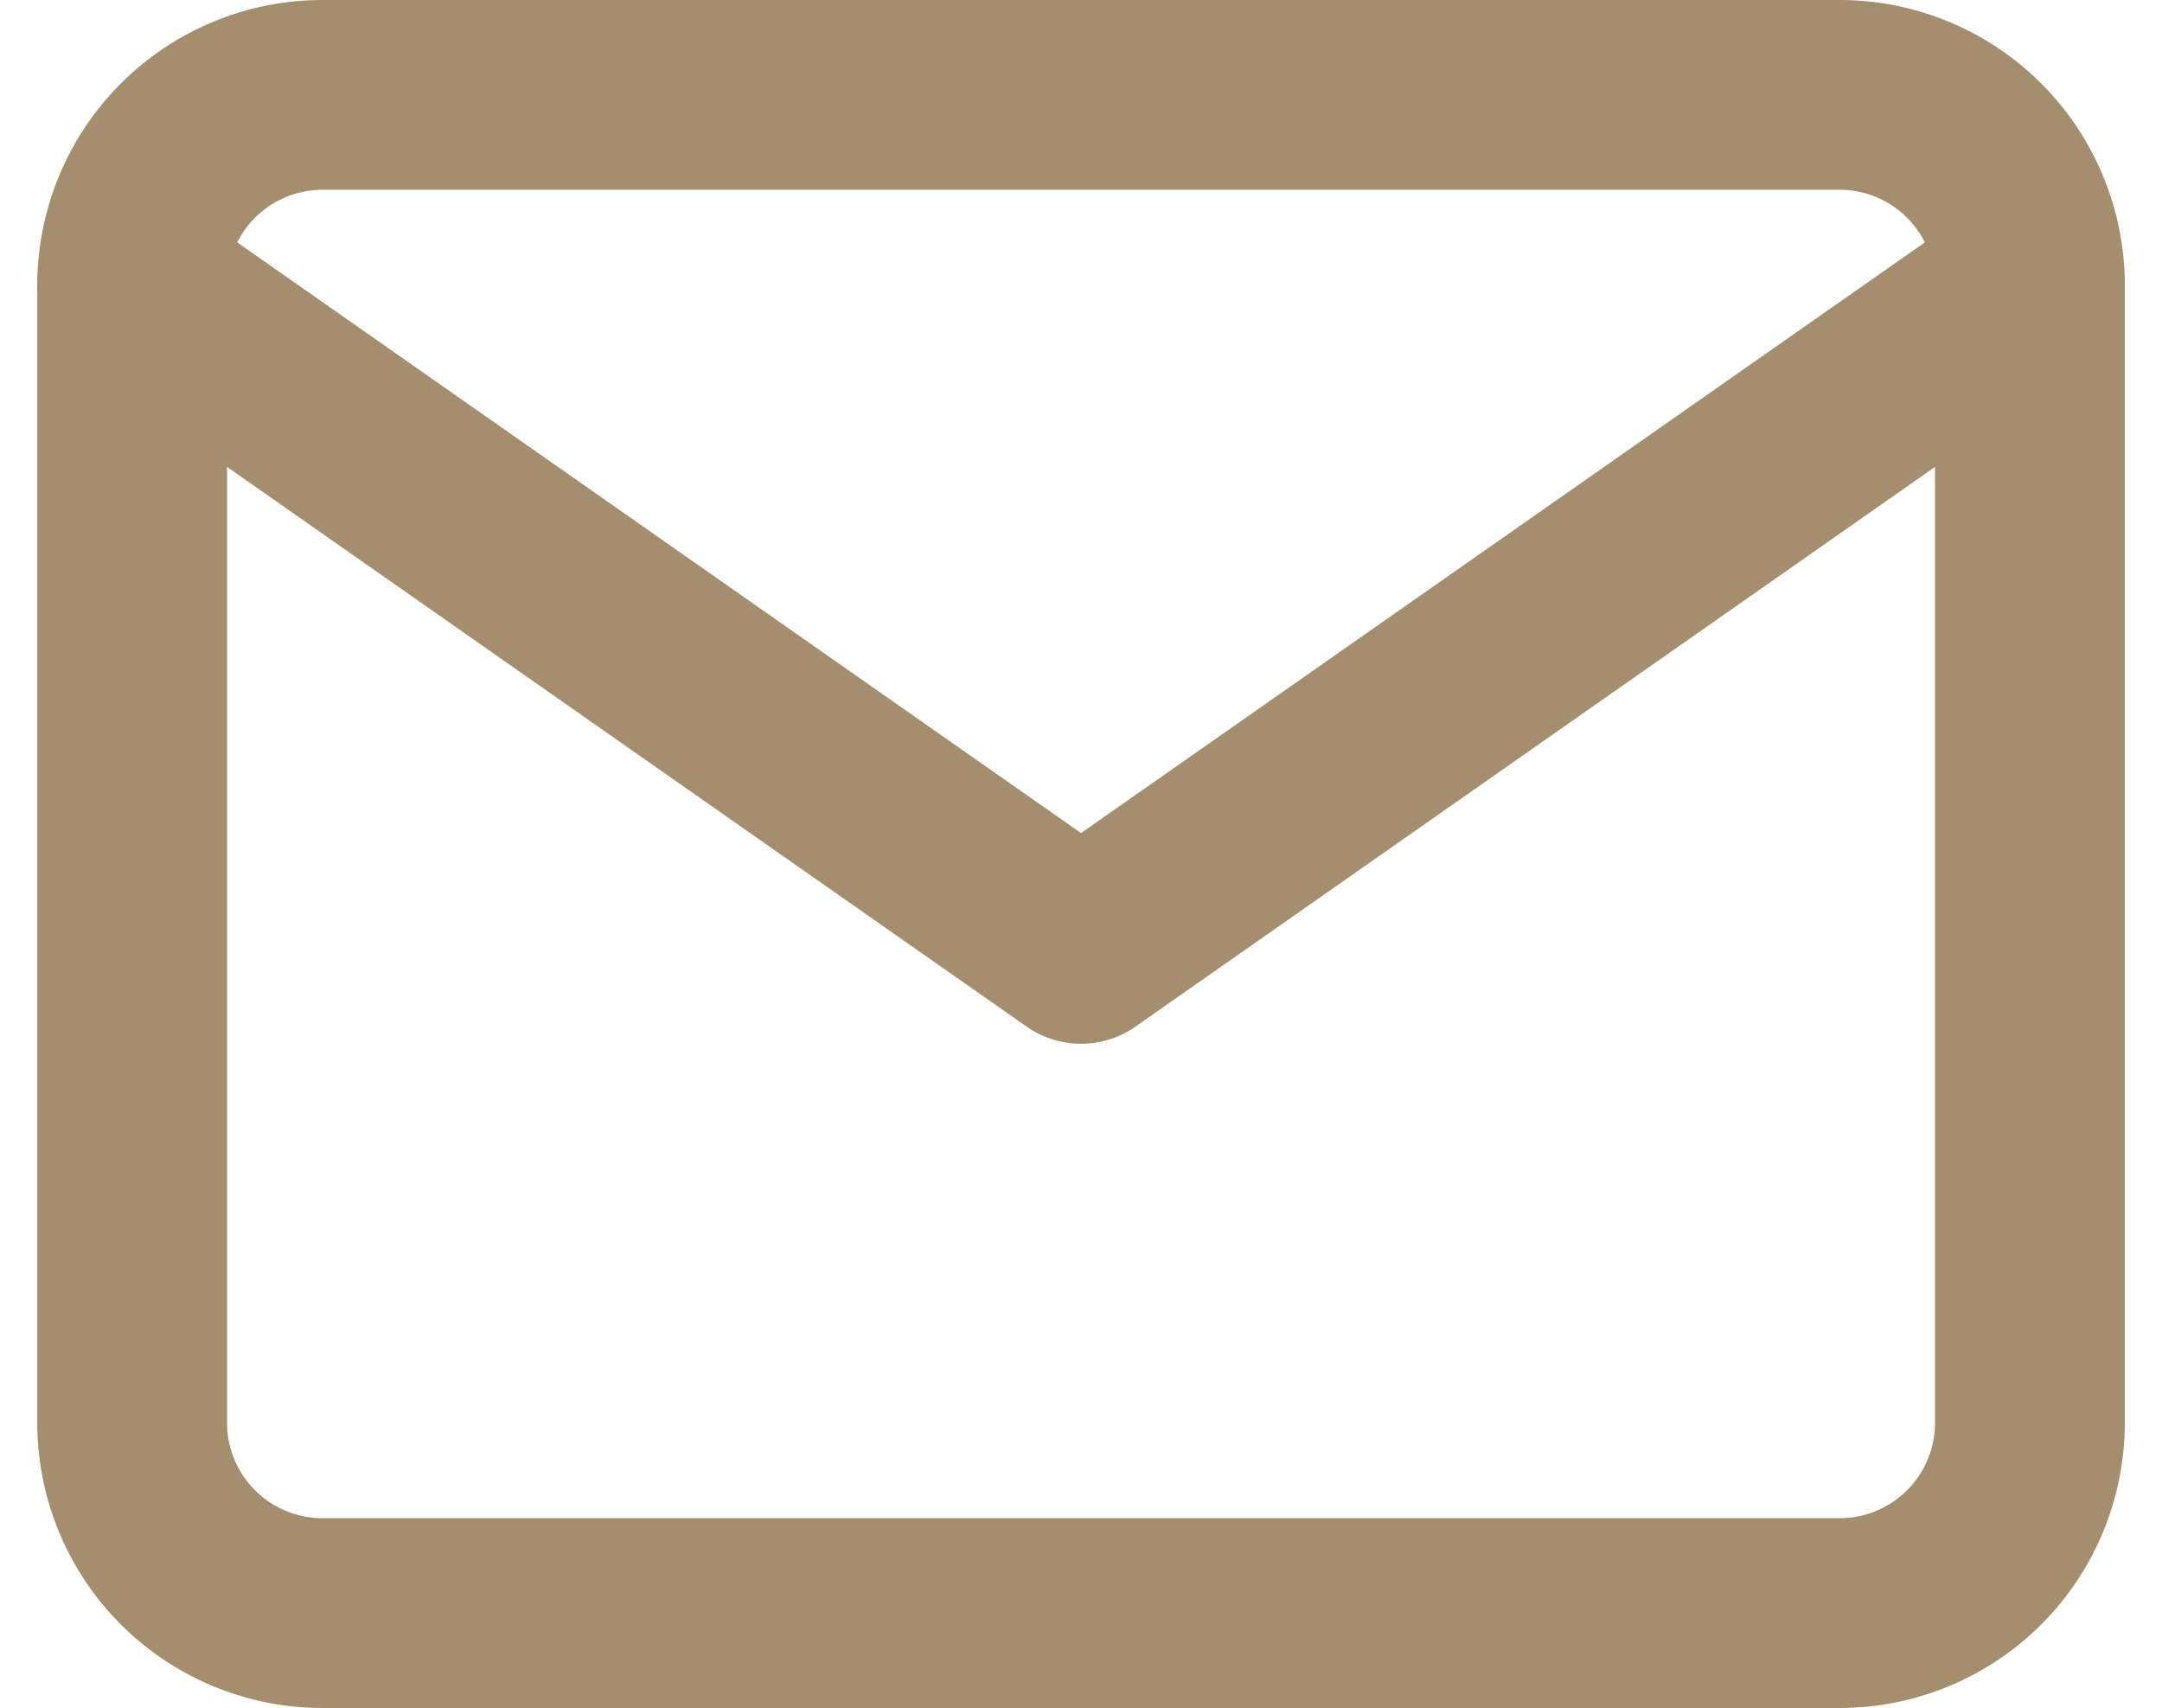
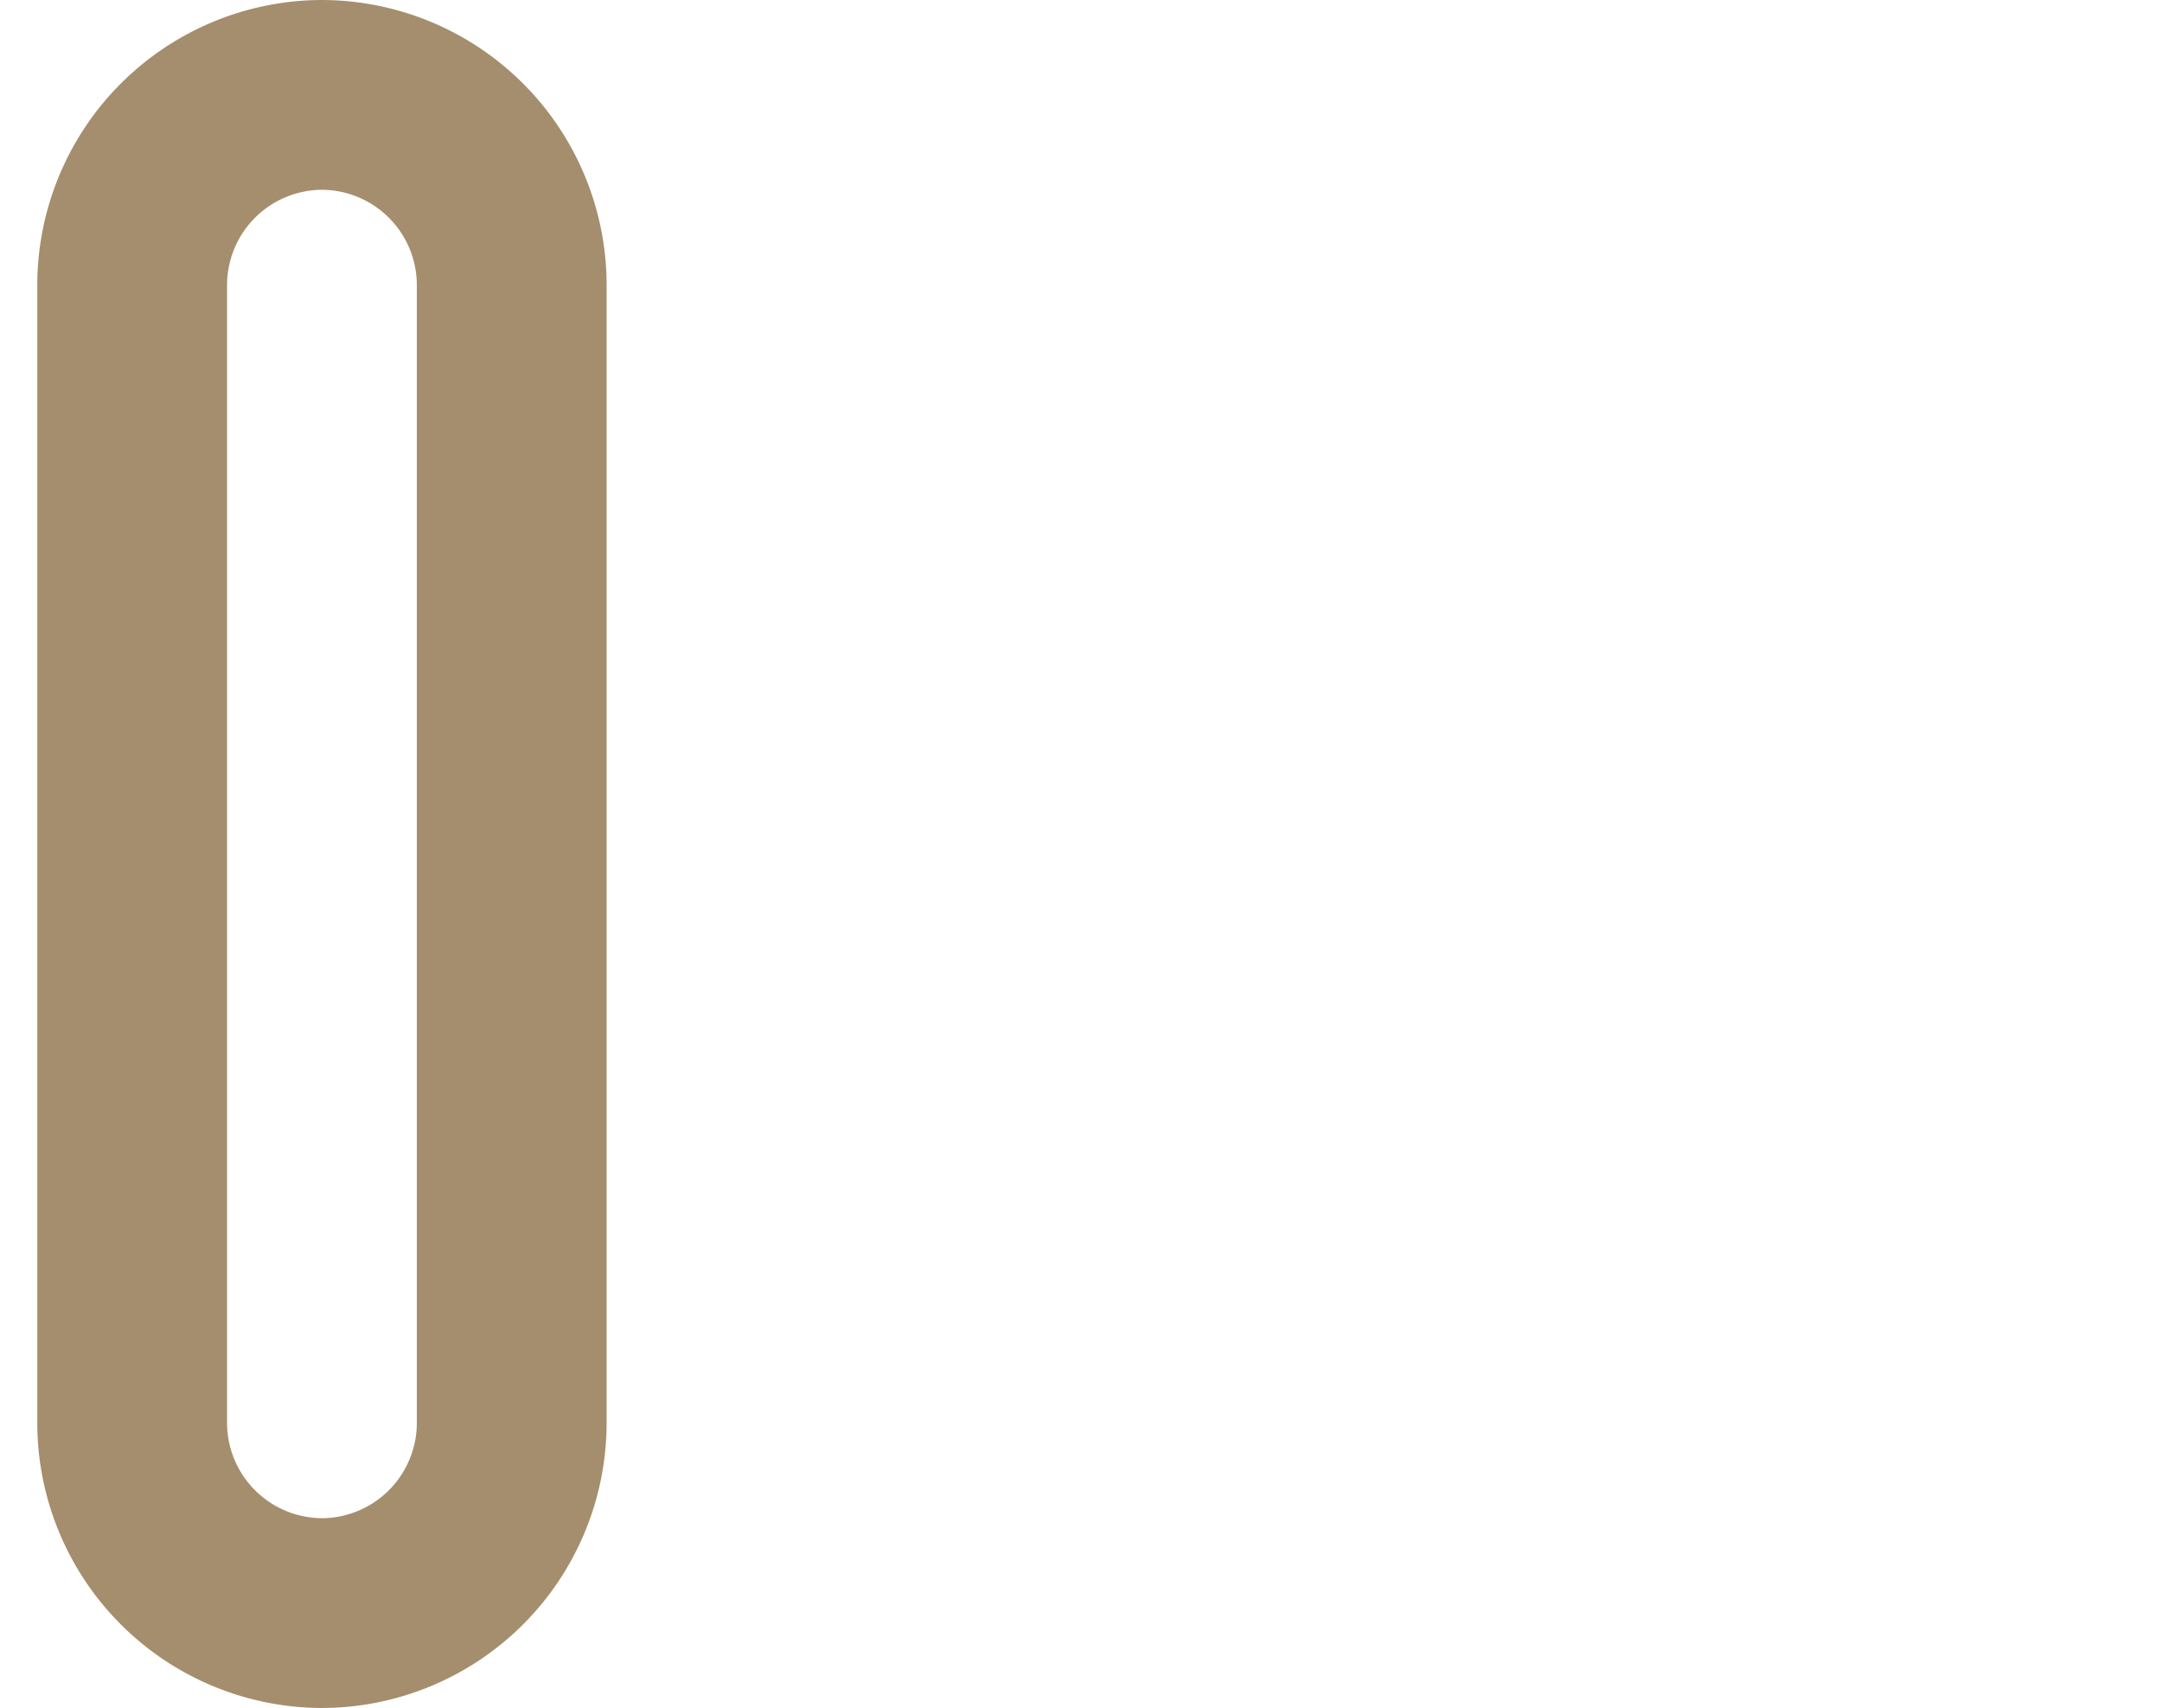
<svg xmlns="http://www.w3.org/2000/svg" width="22.785" height="18" viewBox="0 0 22.785 18">
  <g id="Groupe_7690" data-name="Groupe 7690" transform="translate(0.393)">
-     <path id="Tracé_13879" data-name="Tracé 13879" d="M3,1H19a2.006,2.006,0,0,1,2,2V15a2.006,2.006,0,0,1-2,2H3a2.006,2.006,0,0,1-2-2V3A2.006,2.006,0,0,1,3,1Z" fill="none" stroke="#a58e6d" stroke-linecap="round" stroke-linejoin="round" stroke-width="2" fill-rule="evenodd" />
-     <path id="Tracé_13880" data-name="Tracé 13880" d="M21,3,11,10,1,3" transform="translate(0 0)" fill="none" stroke="#a58e6d" stroke-linecap="round" stroke-linejoin="round" stroke-width="2" fill-rule="evenodd" />
+     <path id="Tracé_13879" data-name="Tracé 13879" d="M3,1a2.006,2.006,0,0,1,2,2V15a2.006,2.006,0,0,1-2,2H3a2.006,2.006,0,0,1-2-2V3A2.006,2.006,0,0,1,3,1Z" fill="none" stroke="#a58e6d" stroke-linecap="round" stroke-linejoin="round" stroke-width="2" fill-rule="evenodd" />
  </g>
</svg>